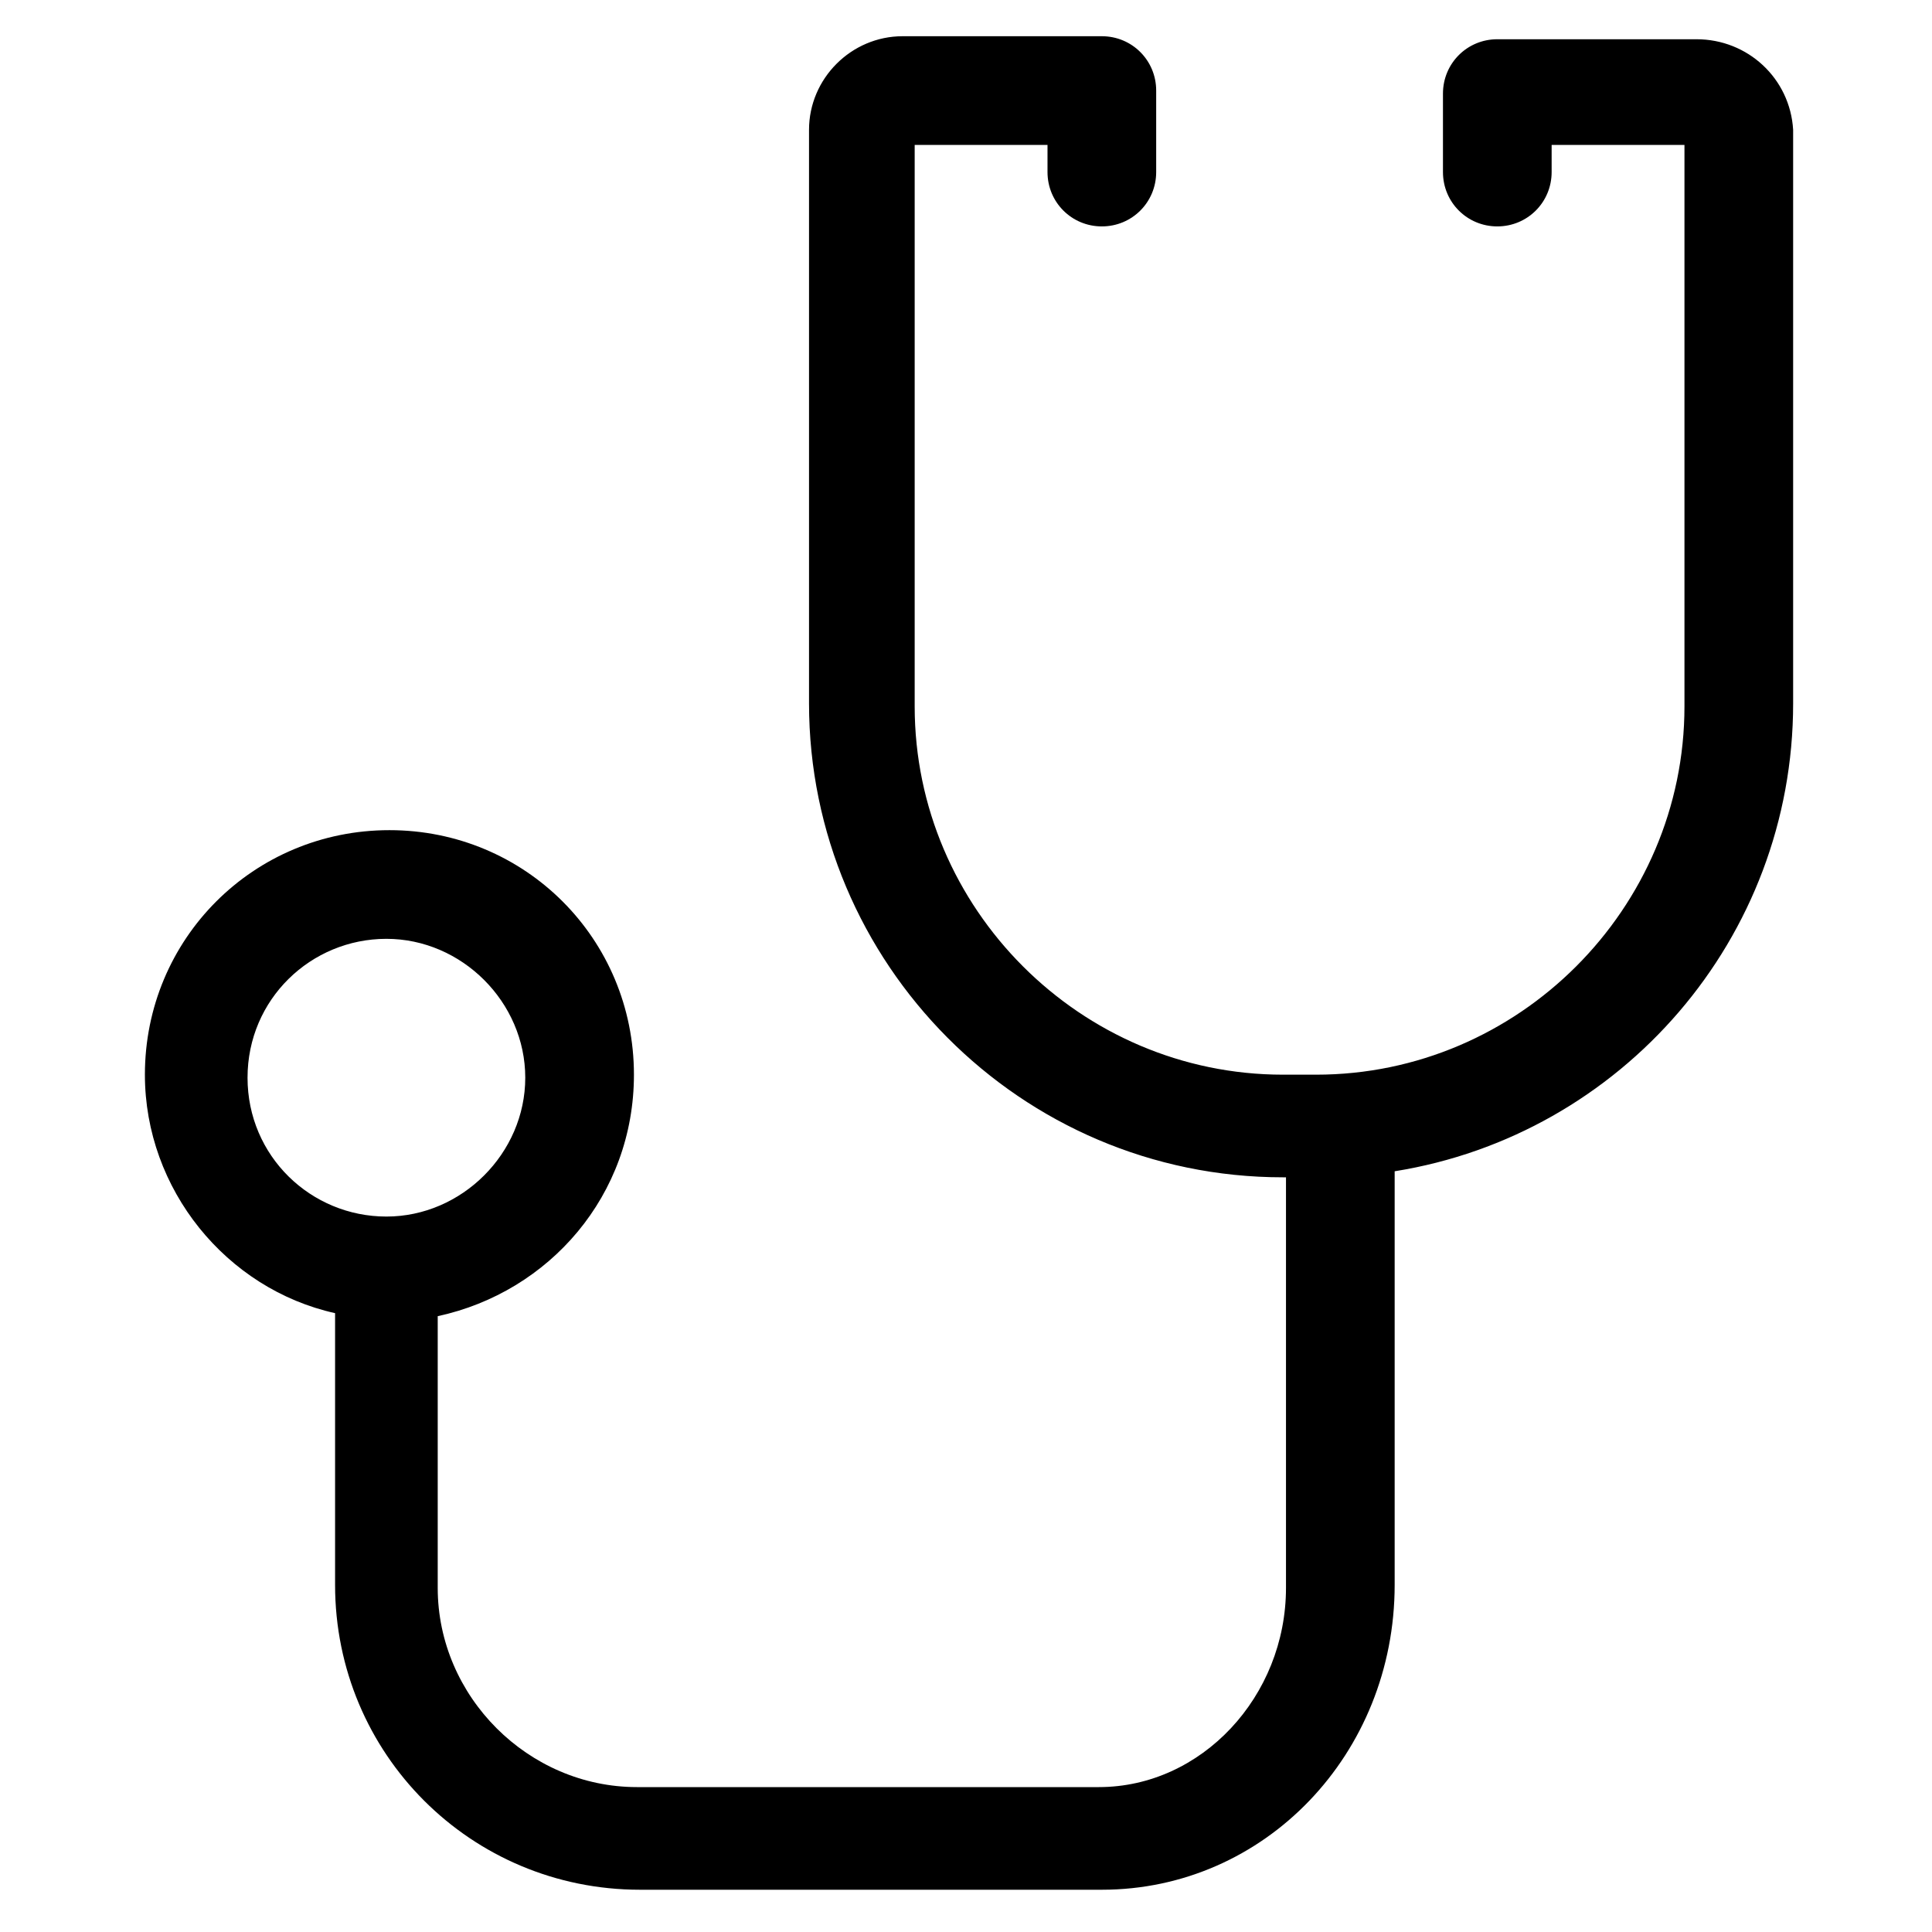
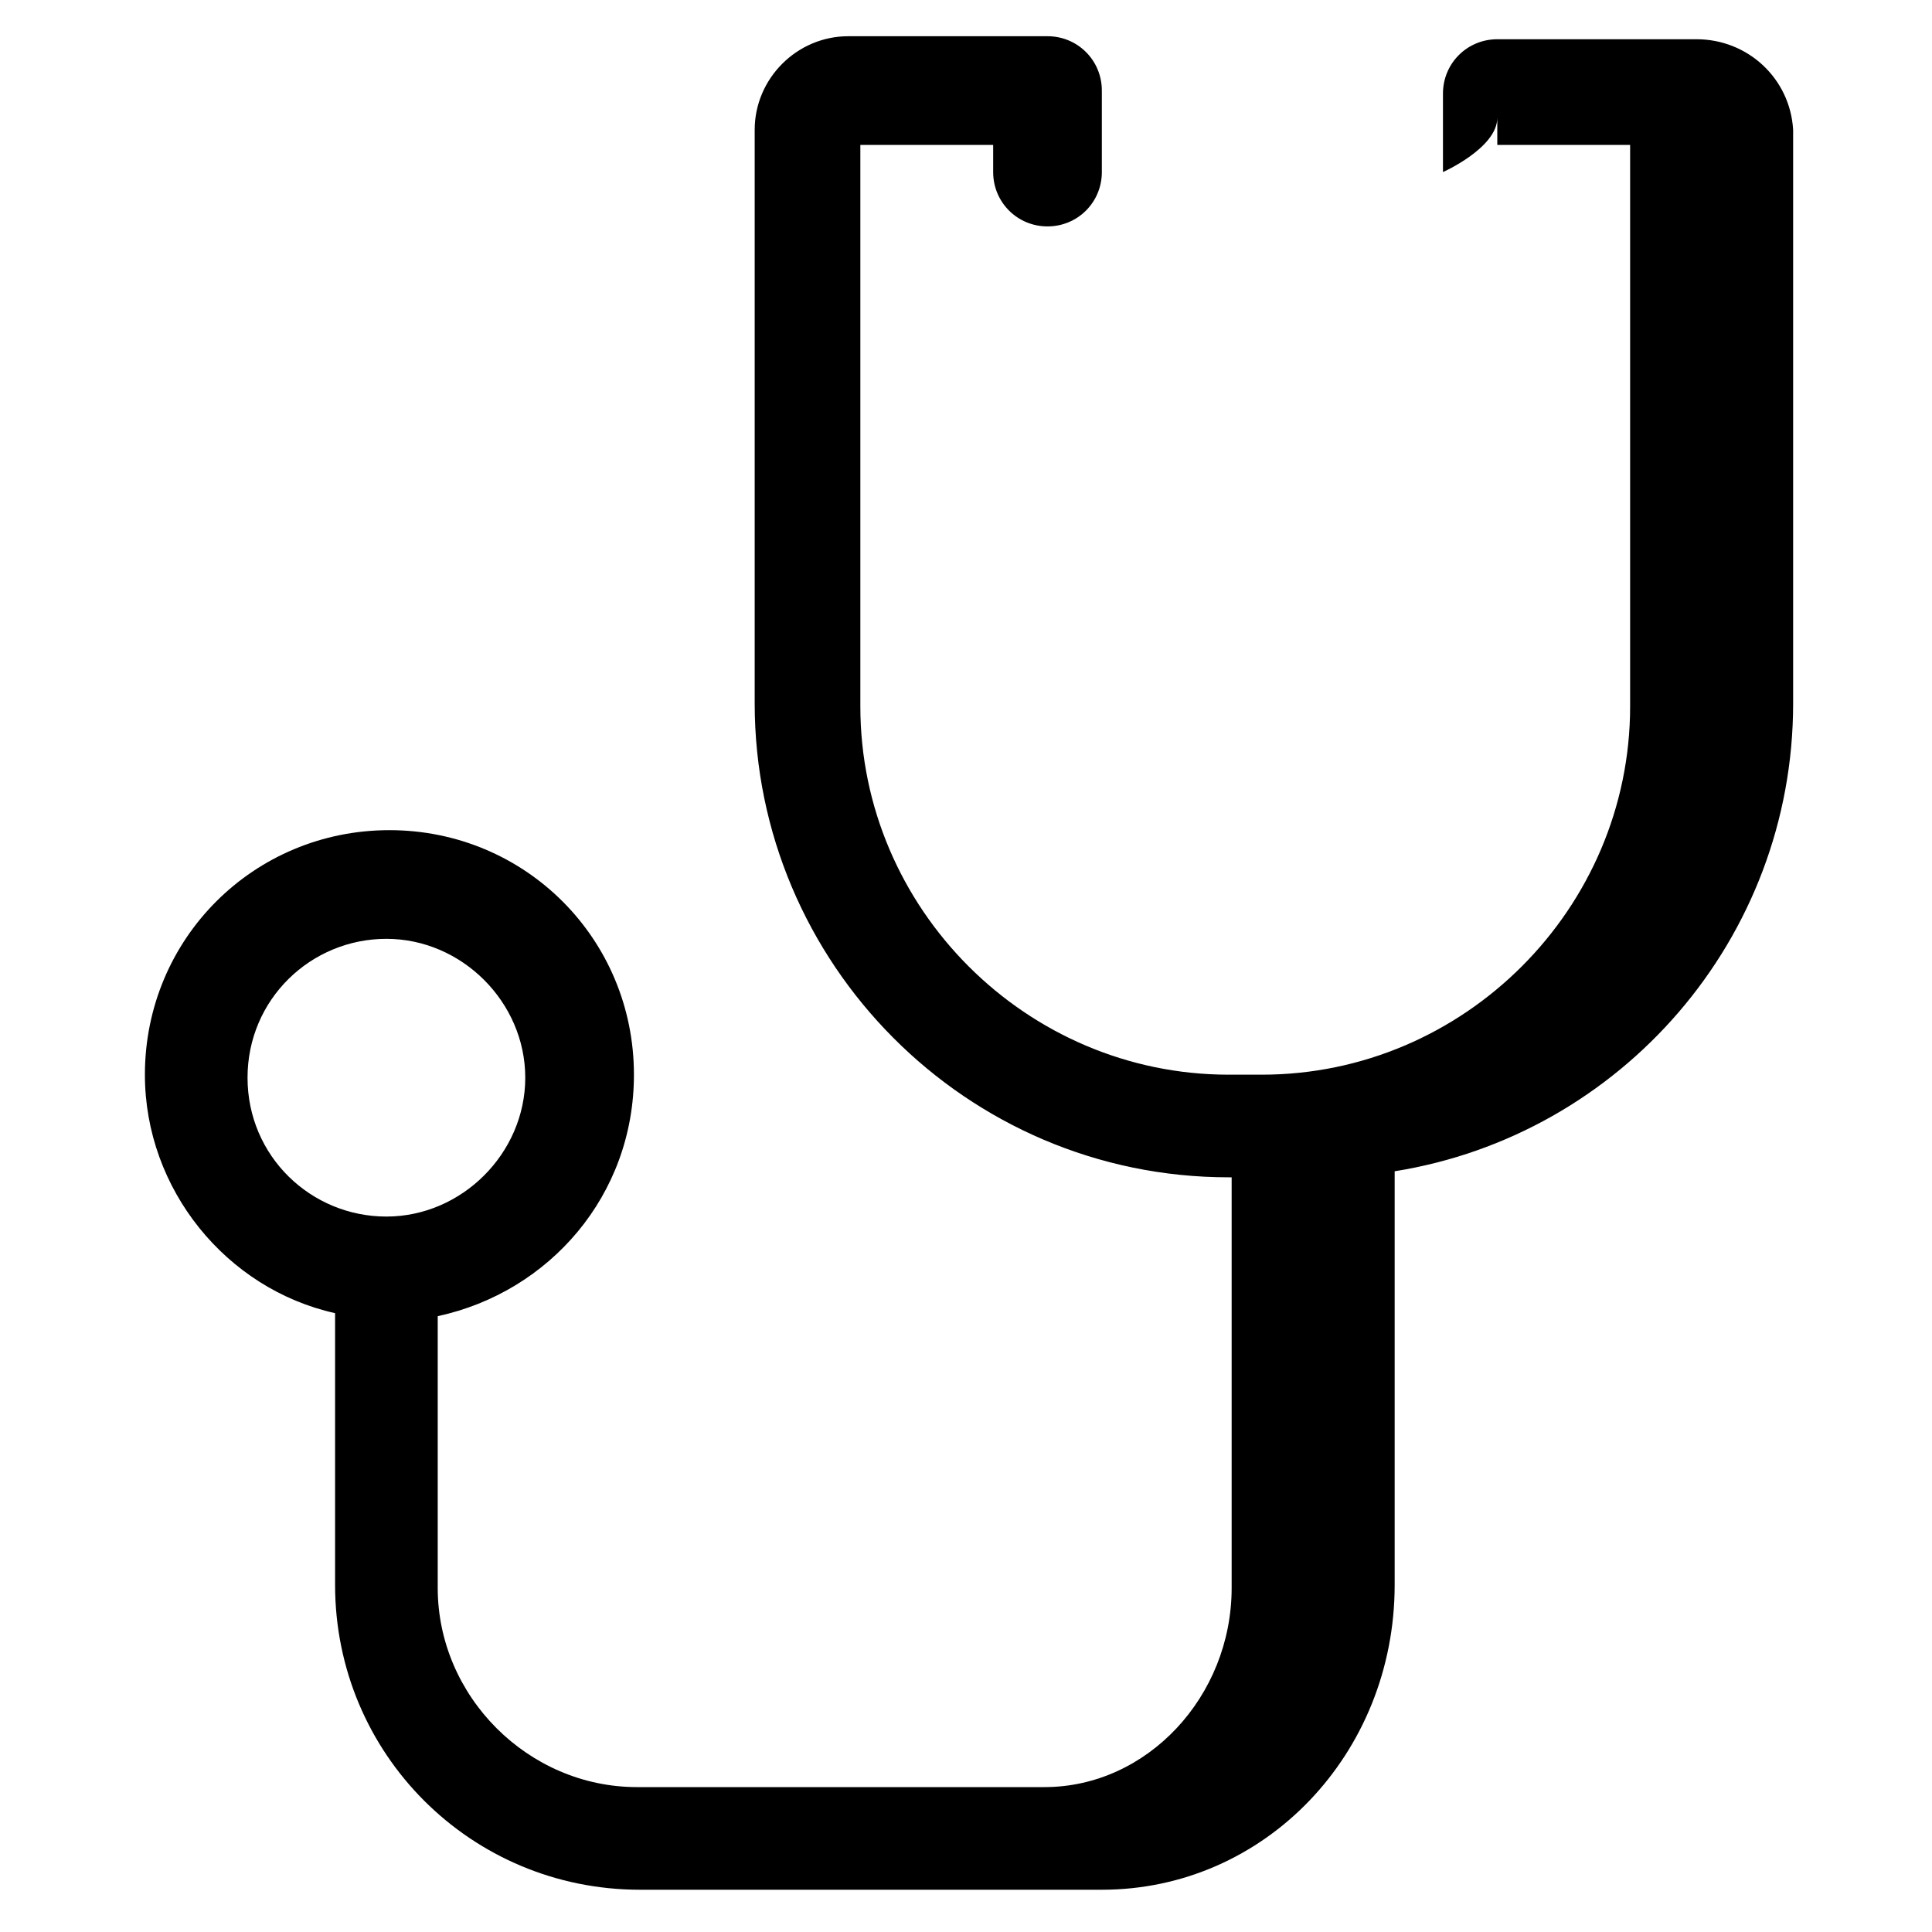
<svg xmlns="http://www.w3.org/2000/svg" version="1.1" id="lni_lni-sthethoscope" x="0px" y="0px" viewBox="0 0 64 64" style="enable-background:new 0 0 64 64;" xml:space="preserve">
-   <path d="M56.2,1.3h-6.6c-1,0-1.8,0.8-1.8,1.8v2.6c0,1,0.8,1.8,1.8,1.8s1.8-0.8,1.8-1.8V4.8h4.4v18.6c0,6.7-5.5,12.2-12.2,12.2h-1.1  c-6.7,0-12.2-5.5-12.2-12.2V4.8h4.4v0.9c0,1,0.8,1.8,1.8,1.8s1.8-0.8,1.8-1.8V3c0-1-0.8-1.8-1.8-1.8h-6.6c-1.7,0-3.1,1.4-3.1,3.1v19  c0,8.6,7,15.7,15.7,15.7h0.1v13.6c0,3.6-2.8,6.6-6.2,6.6H21.1c-3.6,0-6.6-3-6.6-6.6v-9c3.7-0.8,6.5-4,6.5-8c0-4.5-3.6-8.1-8.1-8.1  s-8.1,3.6-8.1,8.1c0,3.8,2.7,7.1,6.3,7.9v9c0,5.6,4.5,10.1,10.1,10.1h15.3c5.4,0,9.7-4.5,9.7-10.1V38.8c7.5-1.2,13.2-7.7,13.2-15.5  v-19C59.3,2.6,57.9,1.3,56.2,1.3z M8.2,35.7c0-2.6,2.1-4.6,4.6-4.6s4.6,2.1,4.6,4.6s-2.1,4.6-4.6,4.6S8.2,38.3,8.2,35.7z" />
+   <path d="M56.2,1.3h-6.6c-1,0-1.8,0.8-1.8,1.8v2.6s1.8-0.8,1.8-1.8V4.8h4.4v18.6c0,6.7-5.5,12.2-12.2,12.2h-1.1  c-6.7,0-12.2-5.5-12.2-12.2V4.8h4.4v0.9c0,1,0.8,1.8,1.8,1.8s1.8-0.8,1.8-1.8V3c0-1-0.8-1.8-1.8-1.8h-6.6c-1.7,0-3.1,1.4-3.1,3.1v19  c0,8.6,7,15.7,15.7,15.7h0.1v13.6c0,3.6-2.8,6.6-6.2,6.6H21.1c-3.6,0-6.6-3-6.6-6.6v-9c3.7-0.8,6.5-4,6.5-8c0-4.5-3.6-8.1-8.1-8.1  s-8.1,3.6-8.1,8.1c0,3.8,2.7,7.1,6.3,7.9v9c0,5.6,4.5,10.1,10.1,10.1h15.3c5.4,0,9.7-4.5,9.7-10.1V38.8c7.5-1.2,13.2-7.7,13.2-15.5  v-19C59.3,2.6,57.9,1.3,56.2,1.3z M8.2,35.7c0-2.6,2.1-4.6,4.6-4.6s4.6,2.1,4.6,4.6s-2.1,4.6-4.6,4.6S8.2,38.3,8.2,35.7z" />
</svg>